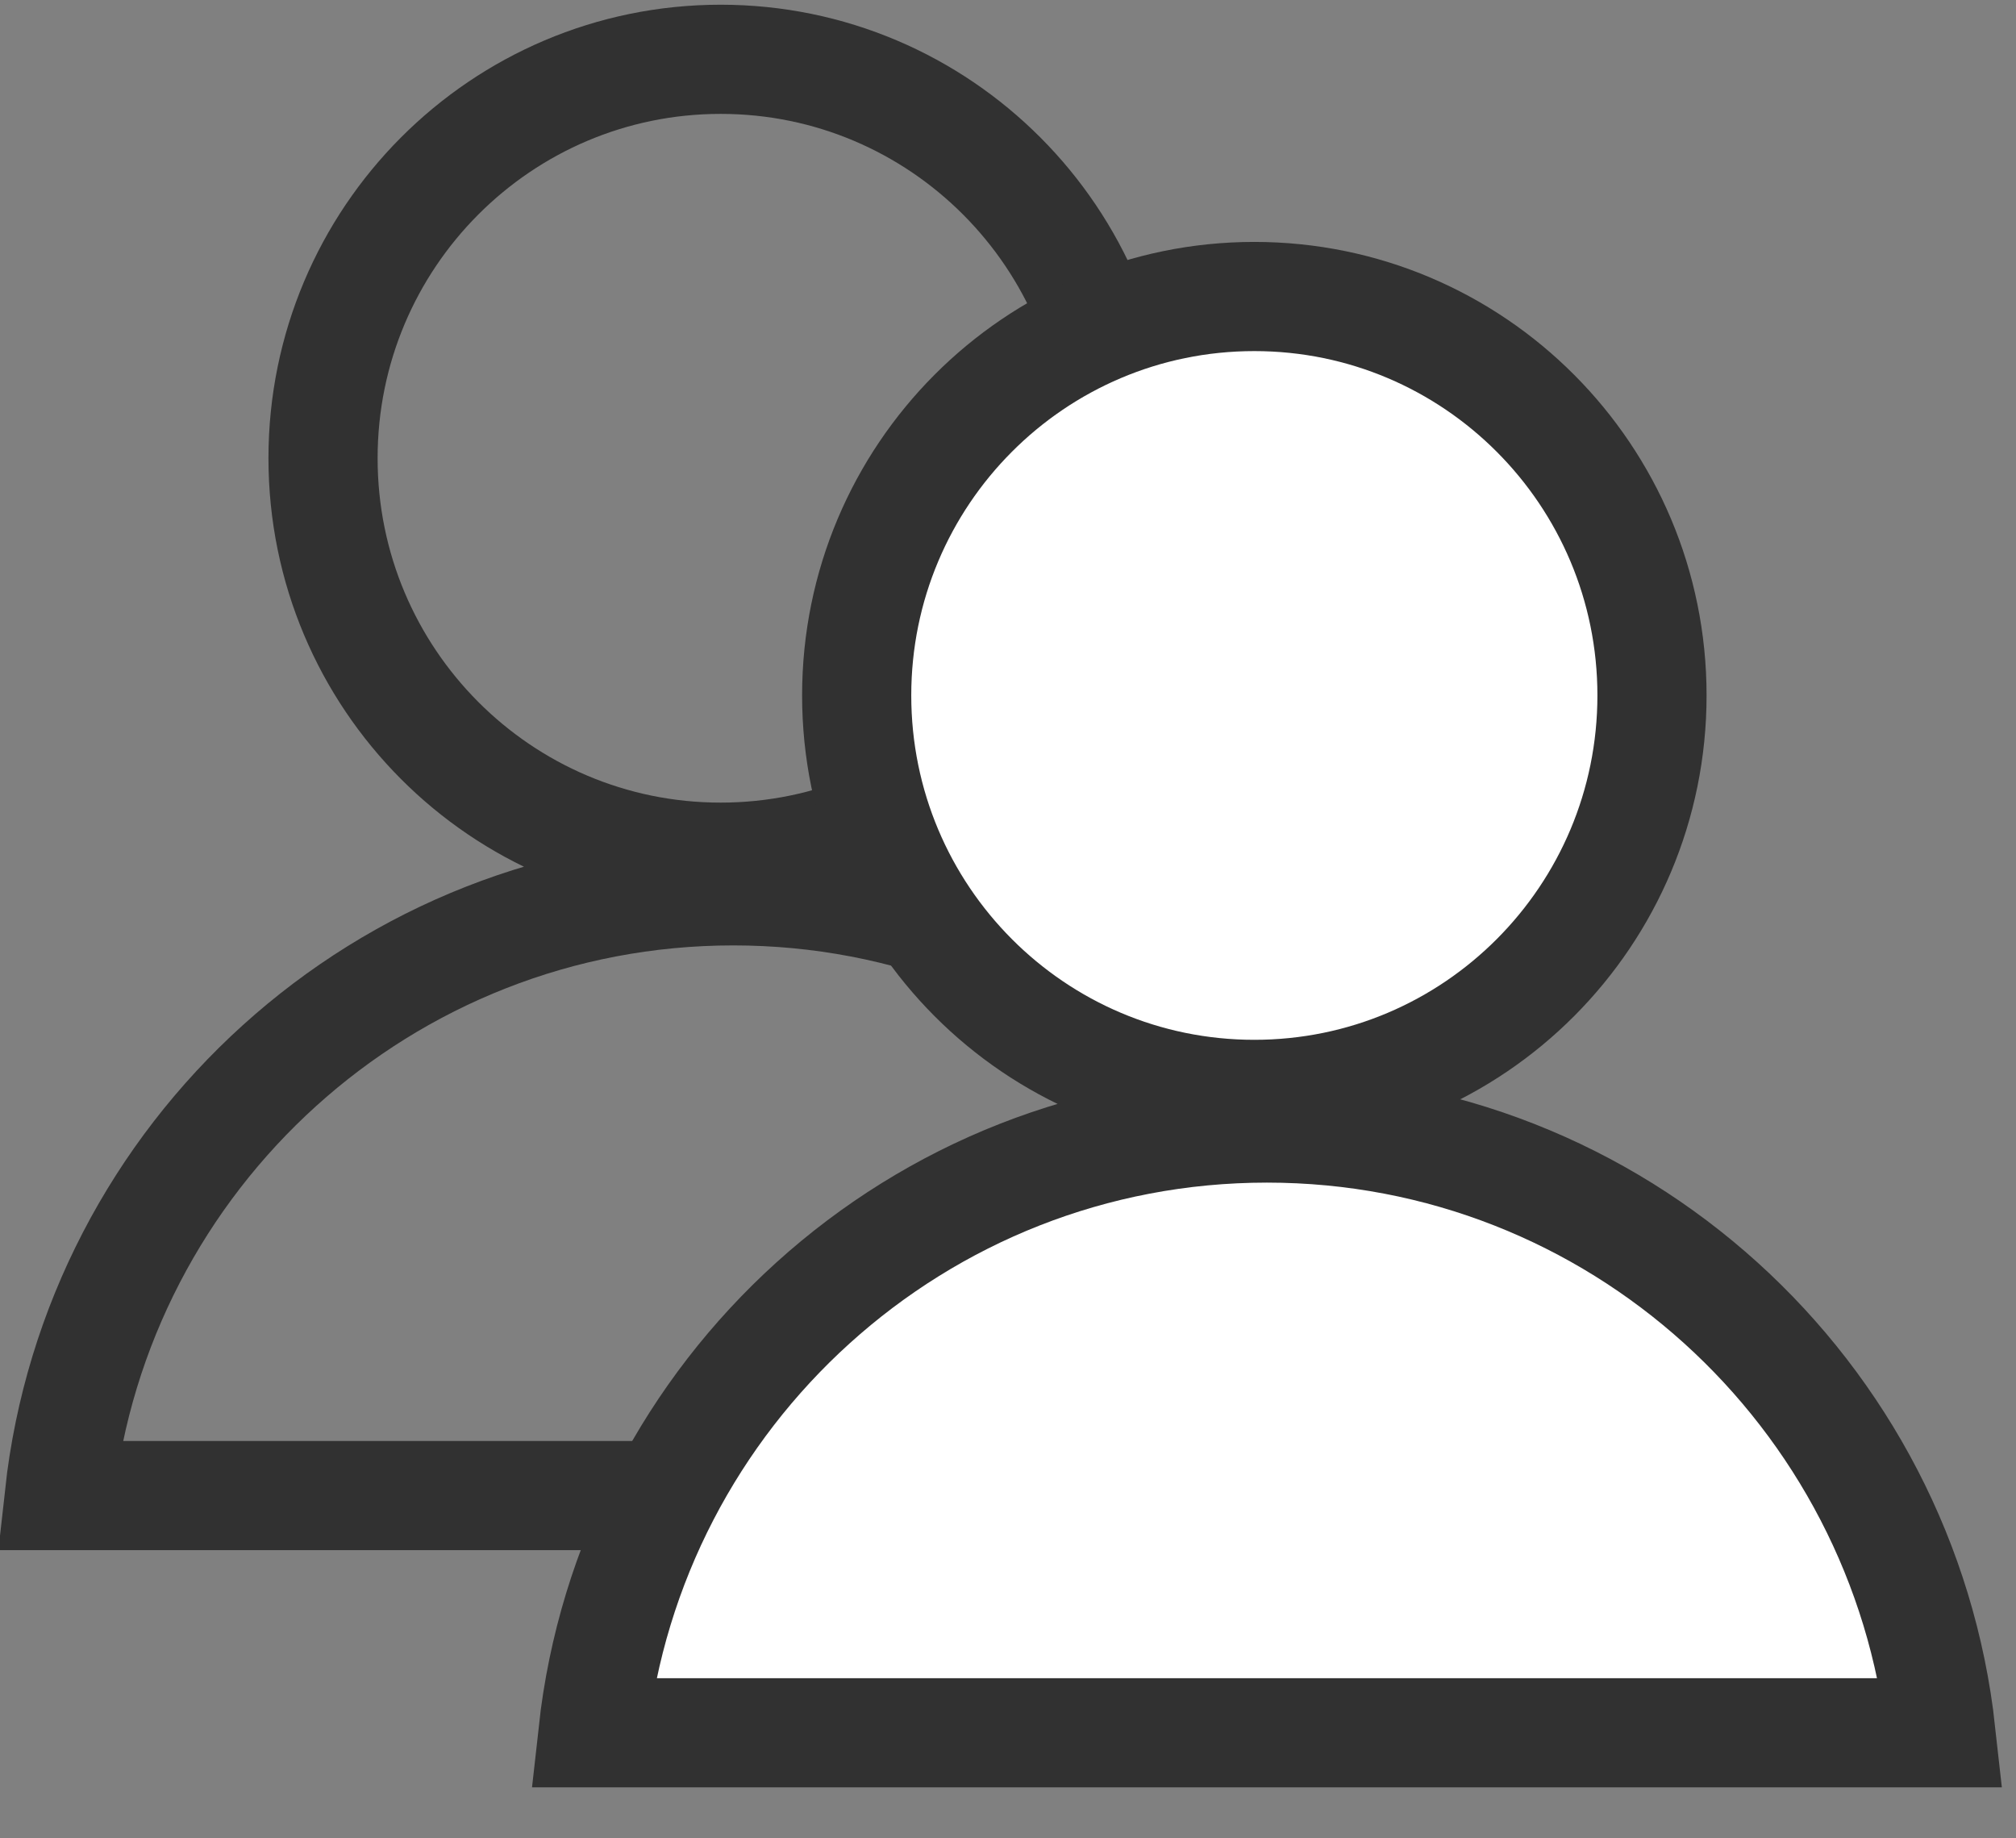
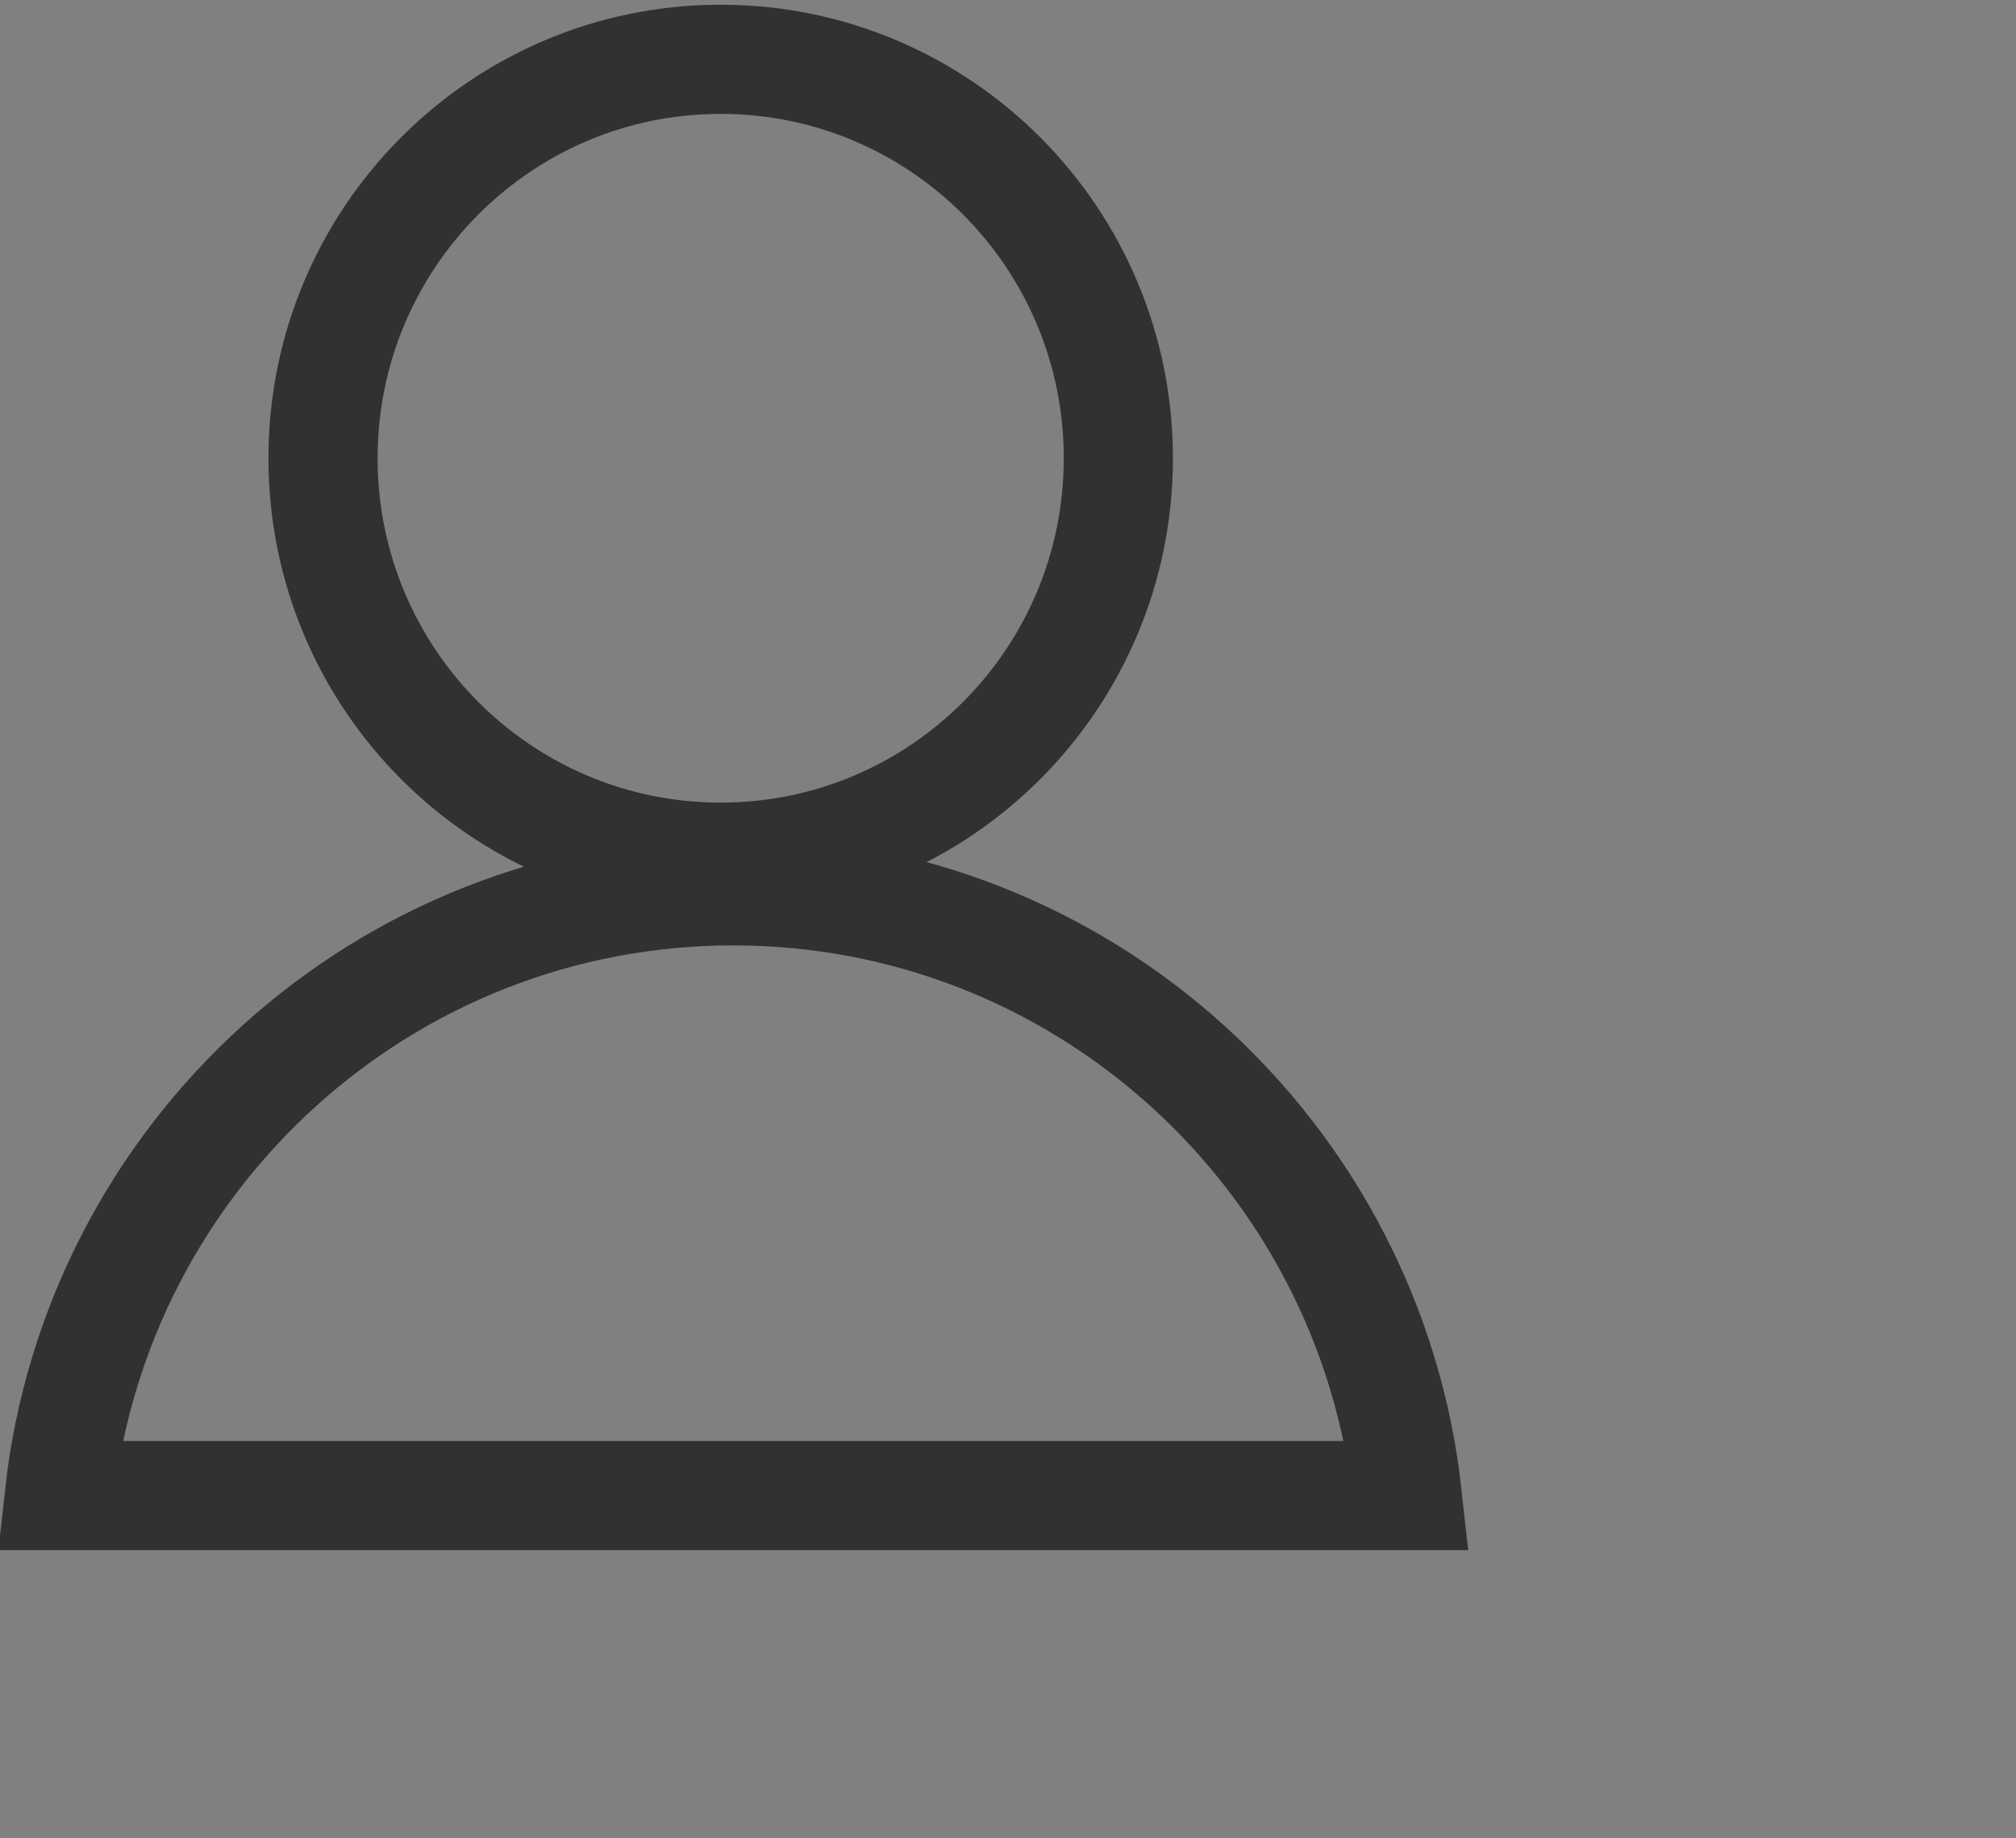
<svg xmlns="http://www.w3.org/2000/svg" width="34px" height="31px" viewBox="0 0 34 31" version="1.1">
  <rect x="0" y="0" width="34" height="31" fill="#808080" stroke="none" />
  <title>A04FF96A-2123-47ED-9D3E-285720E7A820</title>
  <desc>Created with sketchtool.</desc>
  <defs />
  <g id="newest" stroke="none" stroke-width="1" fill="none" fill-rule="evenodd">
    <g id="LP-MIT-ITF" transform="translate(-627, -3223)" stroke="#313131" stroke-width="1.841">
      <g id="Group-48" transform="translate(605, 2936)">
        <g id="Group-40" transform="translate(0, 0.738)">
          <g id="icn_guru" transform="translate(0, 0.262)">
            <g id="Group-36" transform="translate(19, 281)">
              <g id="icn_guru">
                <g id="Group">
                  <g id="Group-2" transform="translate(4, 6)">
                    <g id="Group-38">
                      <path d="M-6.56280585e-14,24.22 C0.632,18.484 5.48,14.022 11.367,14.022 C17.254,14.022 22.102,18.484 22.734,24.22 L-7.54951657e-14,24.22 Z M11.154,13.455 C7.45,13.455 4.448,10.443 4.448,6.727 C4.448,3.012 7.45,-3.12638804e-13 11.154,-3.12638804e-13 C14.858,-3.12638804e-13 17.861,3.012 17.861,6.727 C17.861,10.443 14.858,13.455 11.154,13.455 Z" id="Combined-Shape" />
-                       <path d="M9,28.22 C9.632,22.484 14.48,18.022 20.367,18.022 C26.254,18.022 31.102,22.484 31.734,28.22 L9,28.22 Z M20.154,17.455 C16.45,17.455 13.448,14.443 13.448,10.727 C13.448,7.012 16.45,4 20.154,4 C23.858,4 26.861,7.012 26.861,10.727 C26.861,14.443 23.858,17.455 20.154,17.455 Z" id="Combined-Shape" fill="#FFFFFF" />
                    </g>
                  </g>
                </g>
              </g>
            </g>
          </g>
        </g>
      </g>
    </g>
  </g>
</svg>